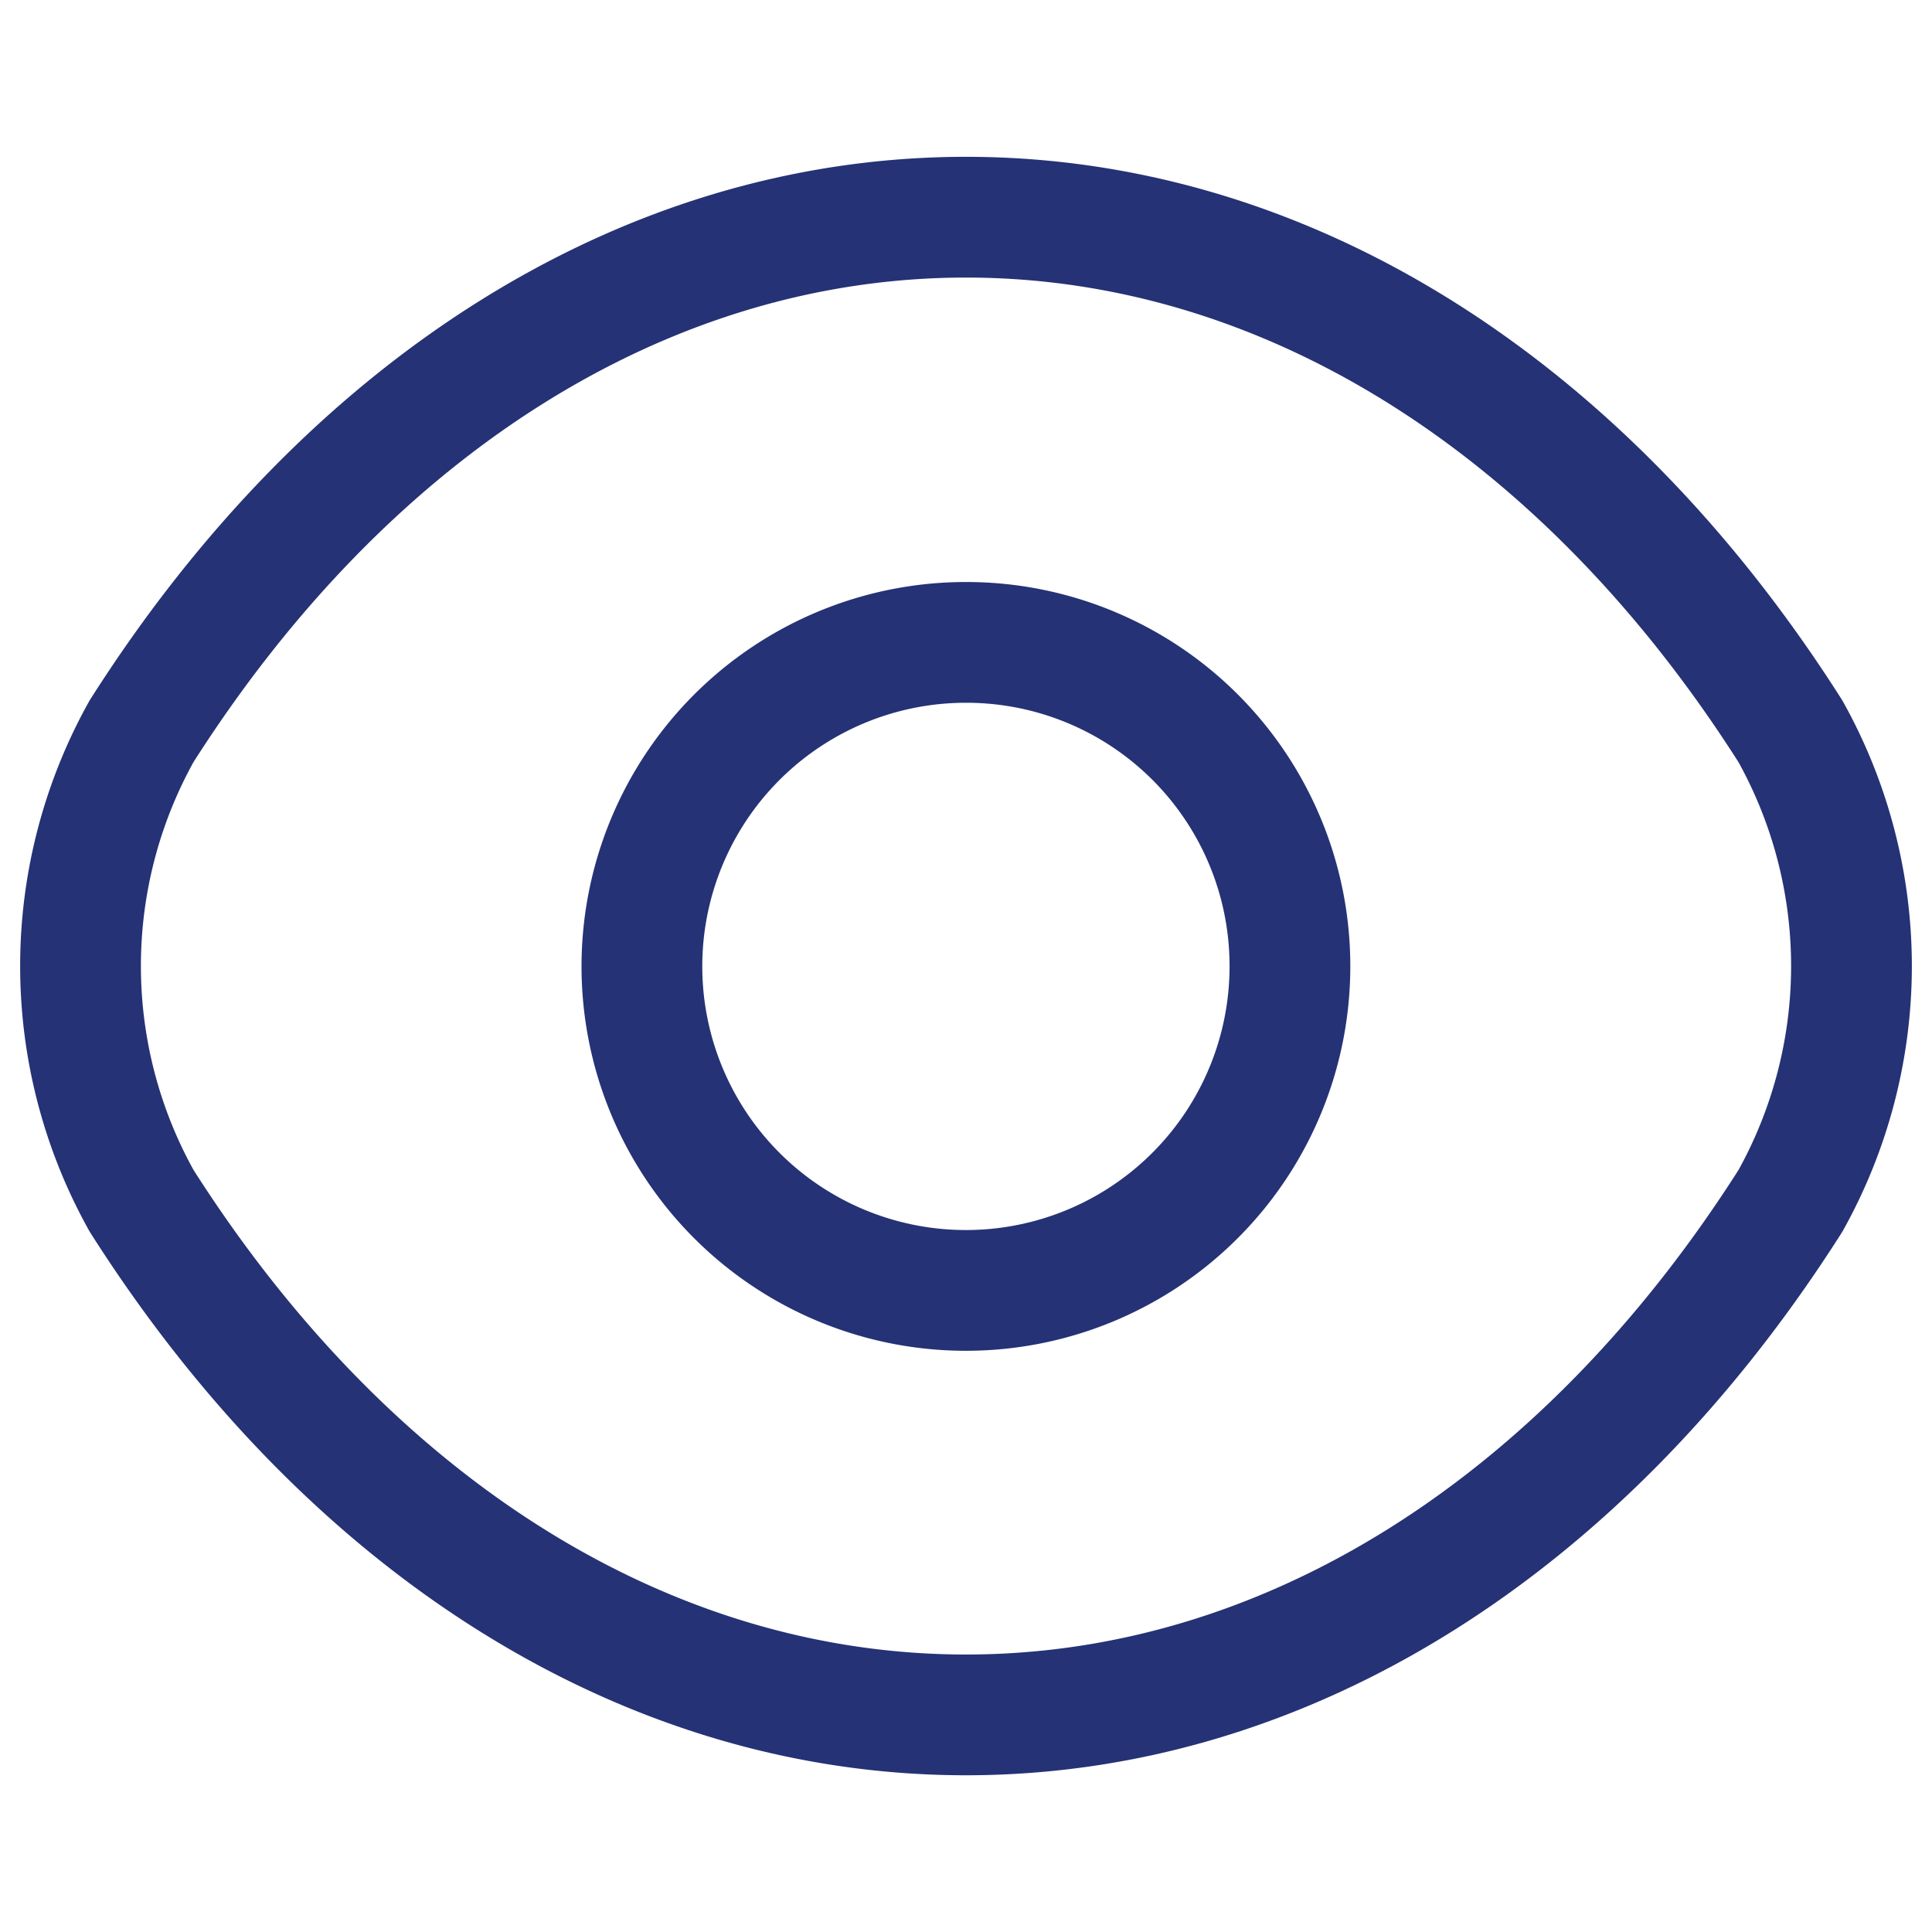
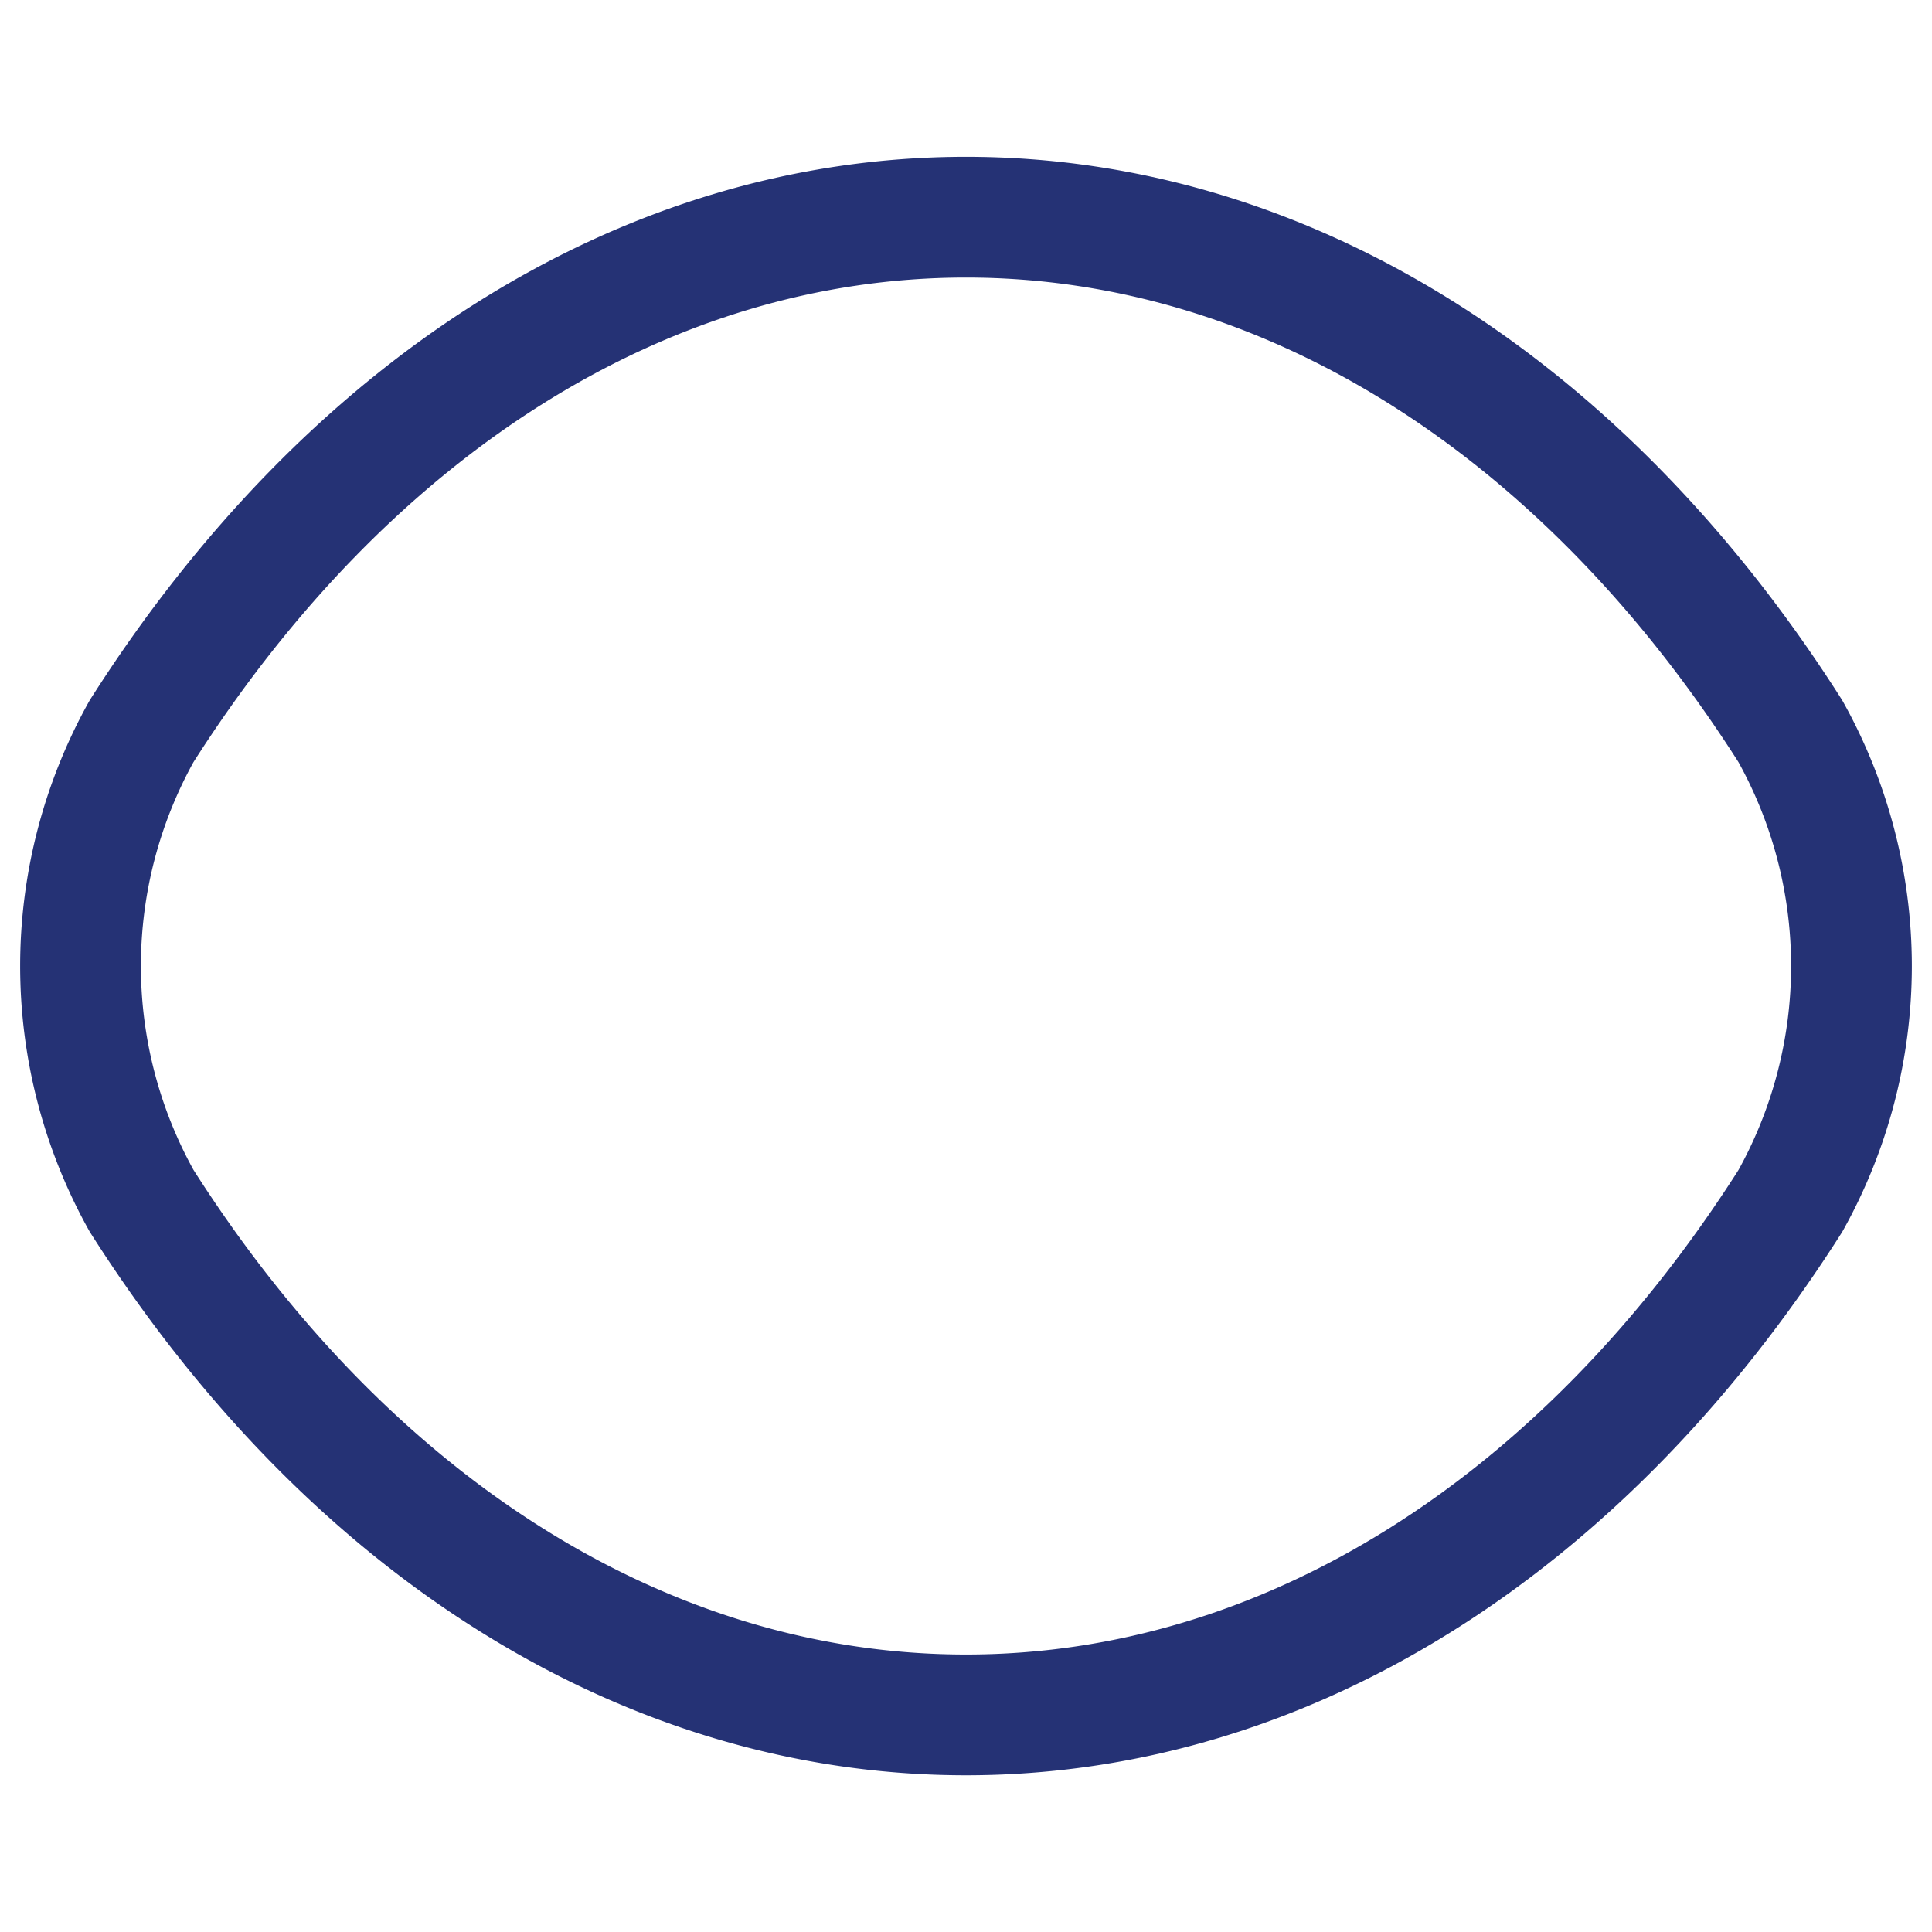
<svg xmlns="http://www.w3.org/2000/svg" width="24" height="24" viewBox="0 0 24 24">
  <g id="eye" transform="translate(-108 -188)">
    <g id="Raggruppa_74042" data-name="Raggruppa 74042" transform="translate(-1.215 -1.023)">
-       <path id="Vector" d="M8.049,4.025A4.025,4.025,0,1,1,4.025,0,4.02,4.02,0,0,1,8.049,4.025Z" transform="translate(117.19 197.003)" fill="none" stroke="#253275" stroke-linecap="round" stroke-linejoin="round" stroke-width="1.5" />
      <path id="Vector-2" data-name="Vector" d="M11,18.605c3.968,0,7.667-2.338,10.241-6.385a5.987,5.987,0,0,0,0-5.834C18.667,2.338,14.968,0,11,0S3.333,2.338.759,6.385a5.987,5.987,0,0,0,0,5.834C3.333,16.267,7.032,18.605,11,18.605Z" transform="translate(110.215 191.721)" fill="none" stroke="#253275" stroke-linecap="round" stroke-linejoin="round" stroke-width="1.5" />
    </g>
    <path id="Vector-3" data-name="Vector" d="M0,0H24V24H0Z" transform="translate(132 212) rotate(180)" fill="none" opacity="0" />
  </g>
</svg>